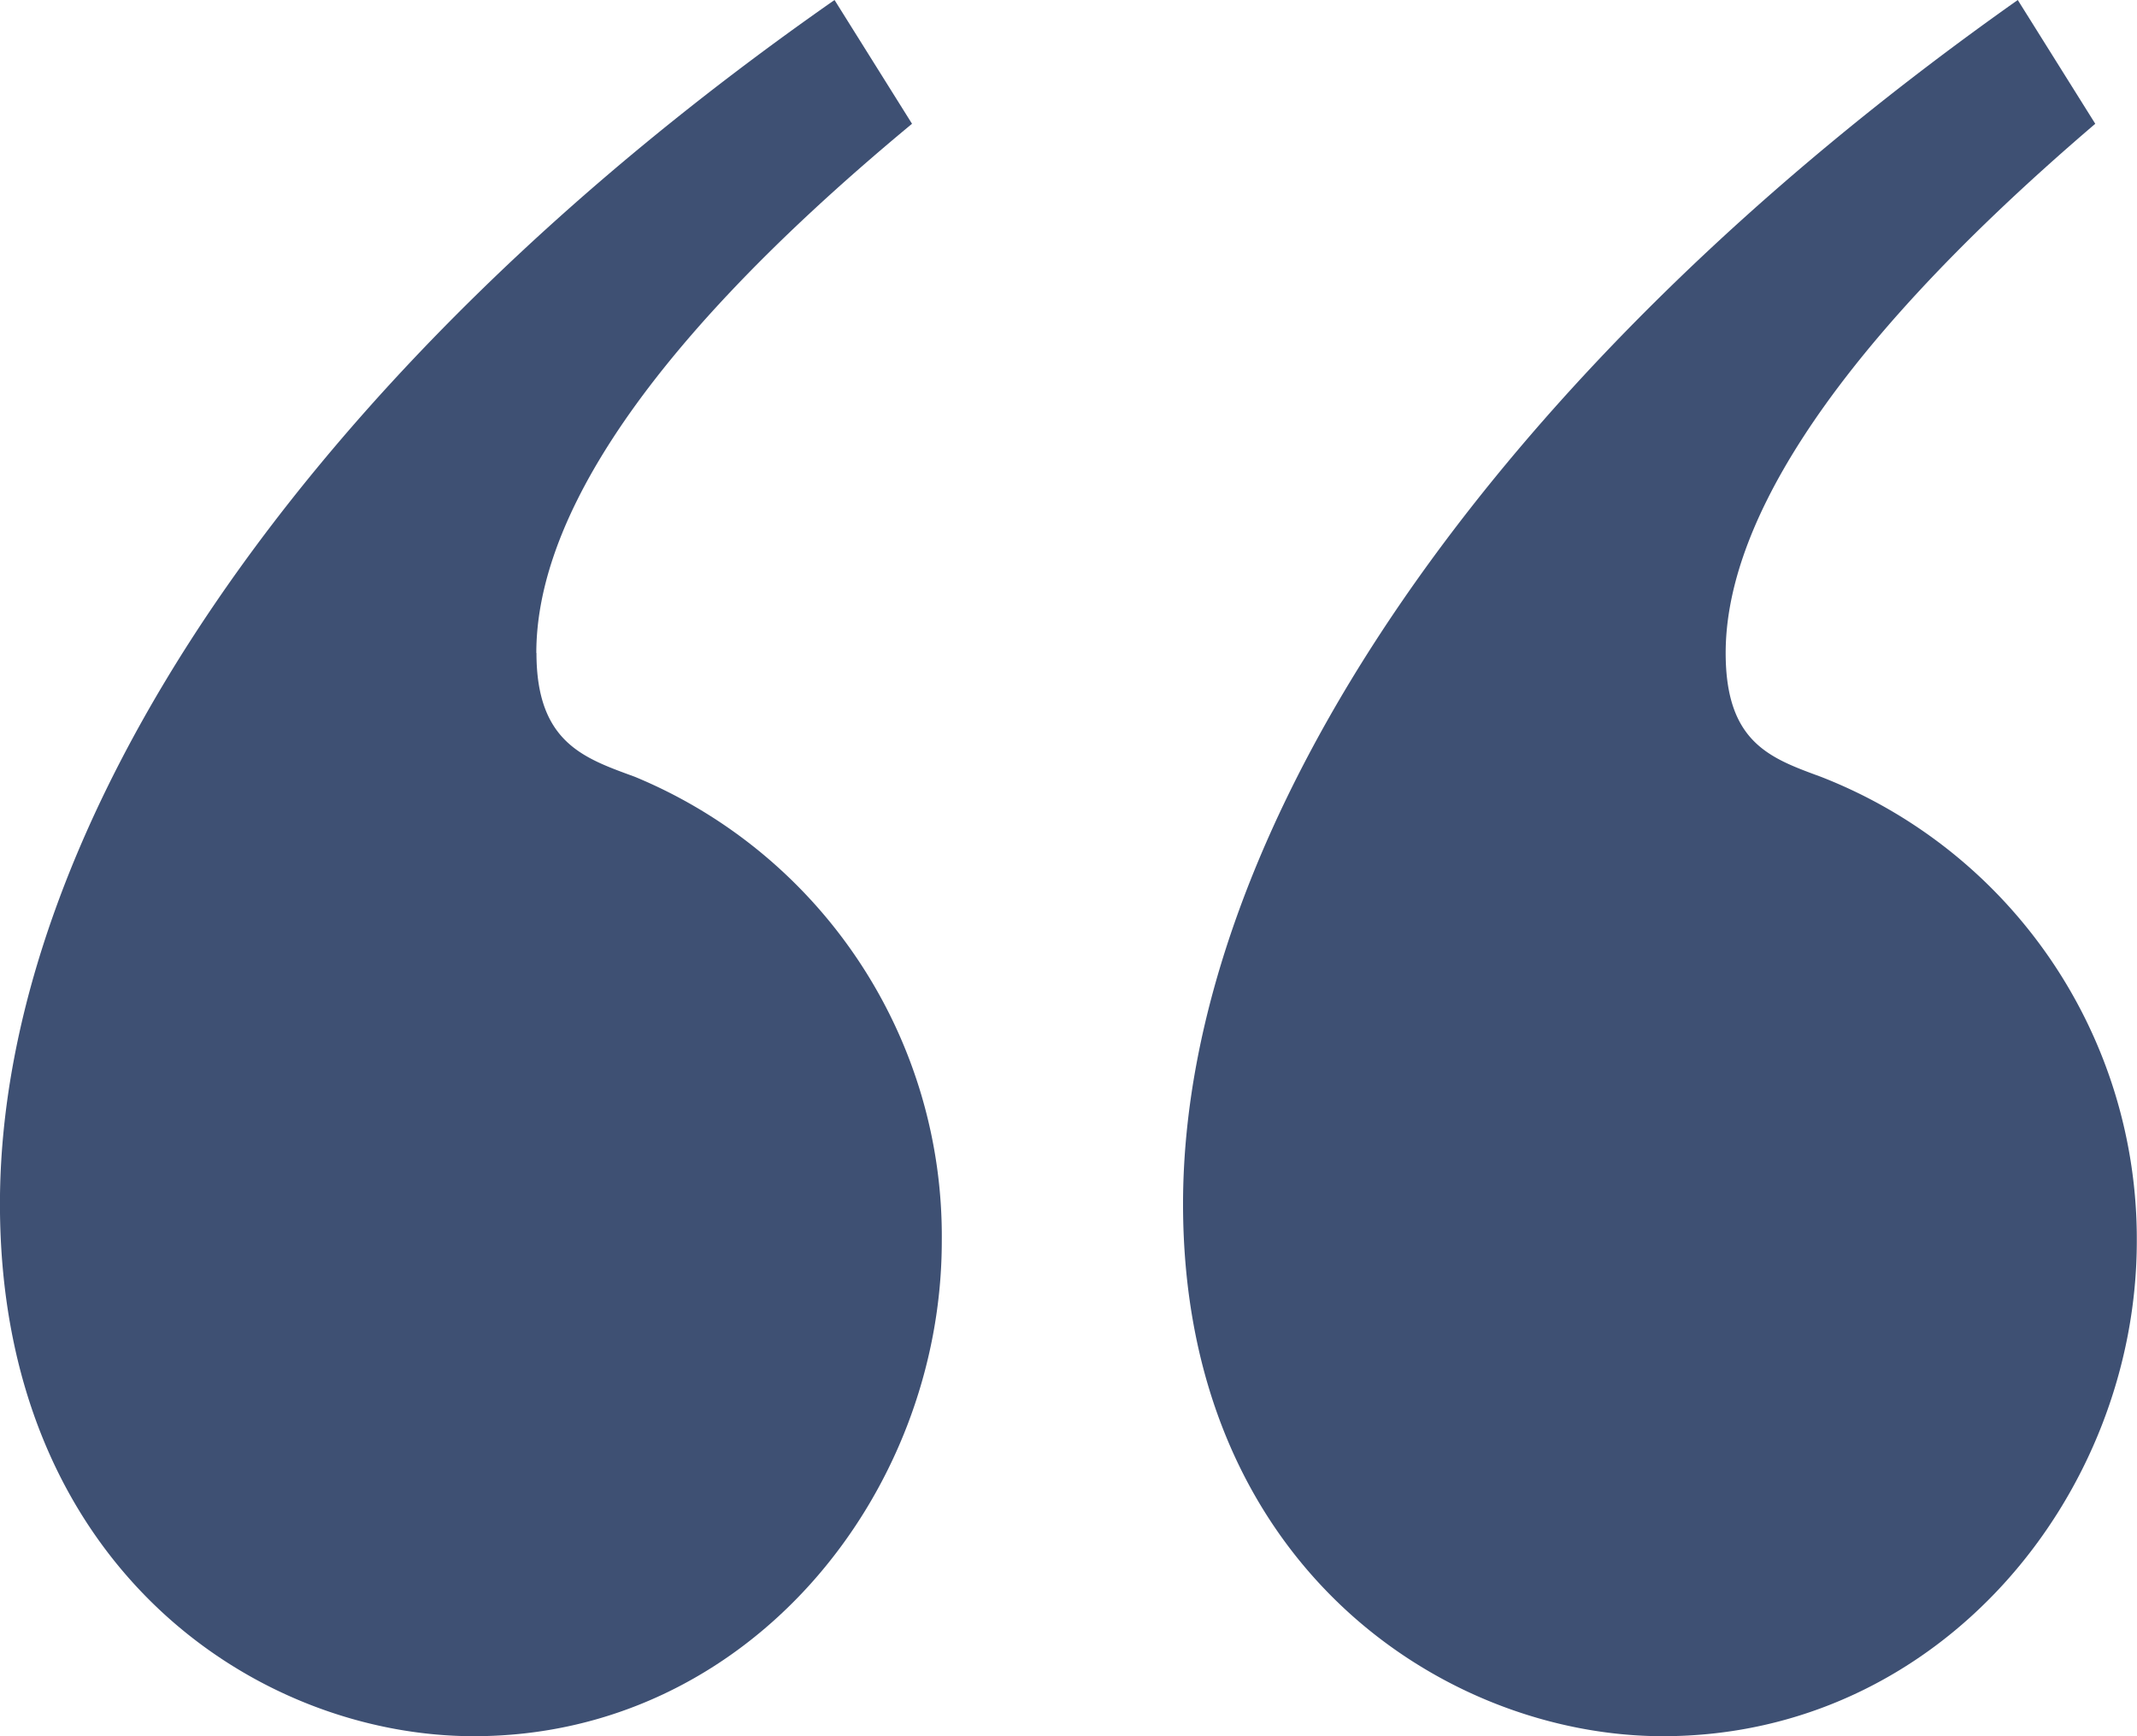
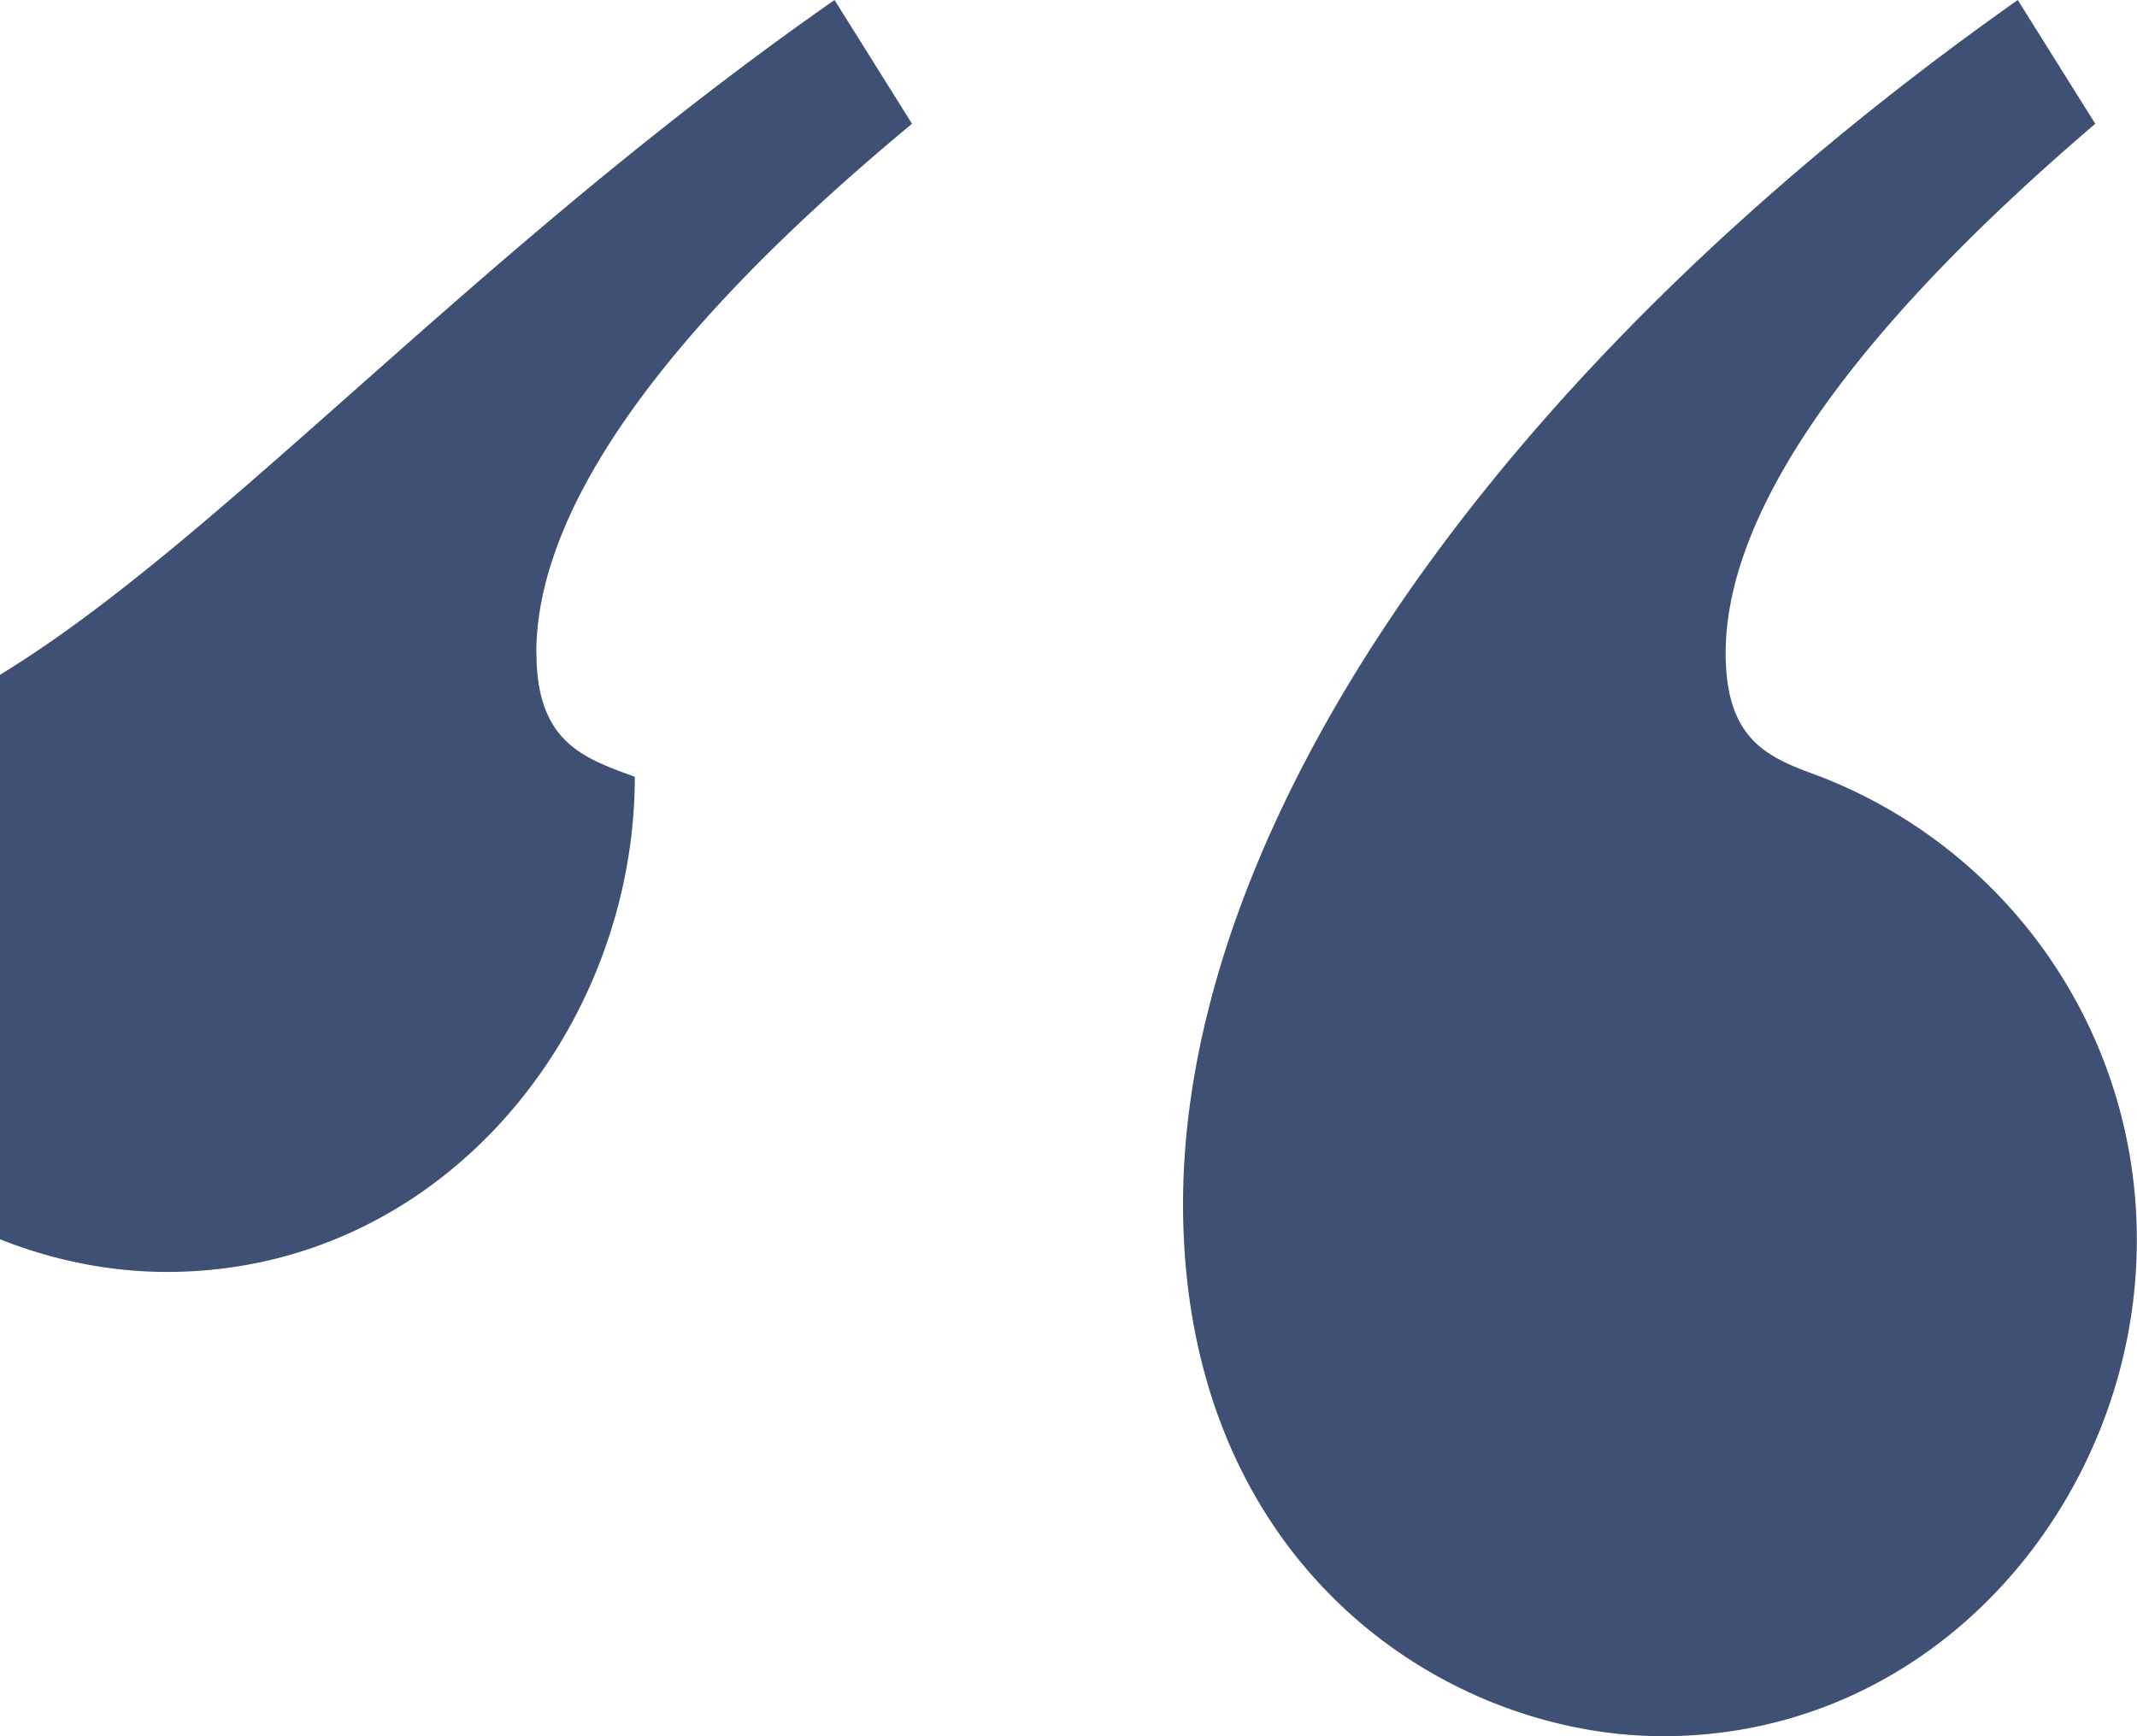
<svg xmlns="http://www.w3.org/2000/svg" width="42.659" height="34.661" viewBox="0 0 42.659 34.661">
-   <path id="Vector" d="M10.709,13.036c0,1.792.952,2.1,1.963,2.471A9.925,9.925,0,0,1,18.8,24.775c0,5.066-3.867,9.885-9.341,9.885-4.343,0-9.46-3.4-9.46-10.627C0,16.558,5.95,7.476,16.659,0l1.547,2.471c-5.89,4.881-7.5,8.279-7.5,10.565Zm23.739,0c0,1.792.892,2.1,1.9,2.471a9.9,9.9,0,0,1,6.307,9.268c0,5.066-3.927,9.885-9.46,9.885-4.343,0-9.579-3.4-9.579-10.627C23.62,16.558,29.689,7.476,40.279,0l1.547,2.471c-5.712,4.881-7.378,8.279-7.378,10.565Z" transform="translate(0)" fill="#3e5073" />
+   <path id="Vector" d="M10.709,13.036c0,1.792.952,2.1,1.963,2.471c0,5.066-3.867,9.885-9.341,9.885-4.343,0-9.46-3.4-9.46-10.627C0,16.558,5.95,7.476,16.659,0l1.547,2.471c-5.89,4.881-7.5,8.279-7.5,10.565Zm23.739,0c0,1.792.892,2.1,1.9,2.471a9.9,9.9,0,0,1,6.307,9.268c0,5.066-3.927,9.885-9.46,9.885-4.343,0-9.579-3.4-9.579-10.627C23.62,16.558,29.689,7.476,40.279,0l1.547,2.471c-5.712,4.881-7.378,8.279-7.378,10.565Z" transform="translate(0)" fill="#3e5073" />
</svg>